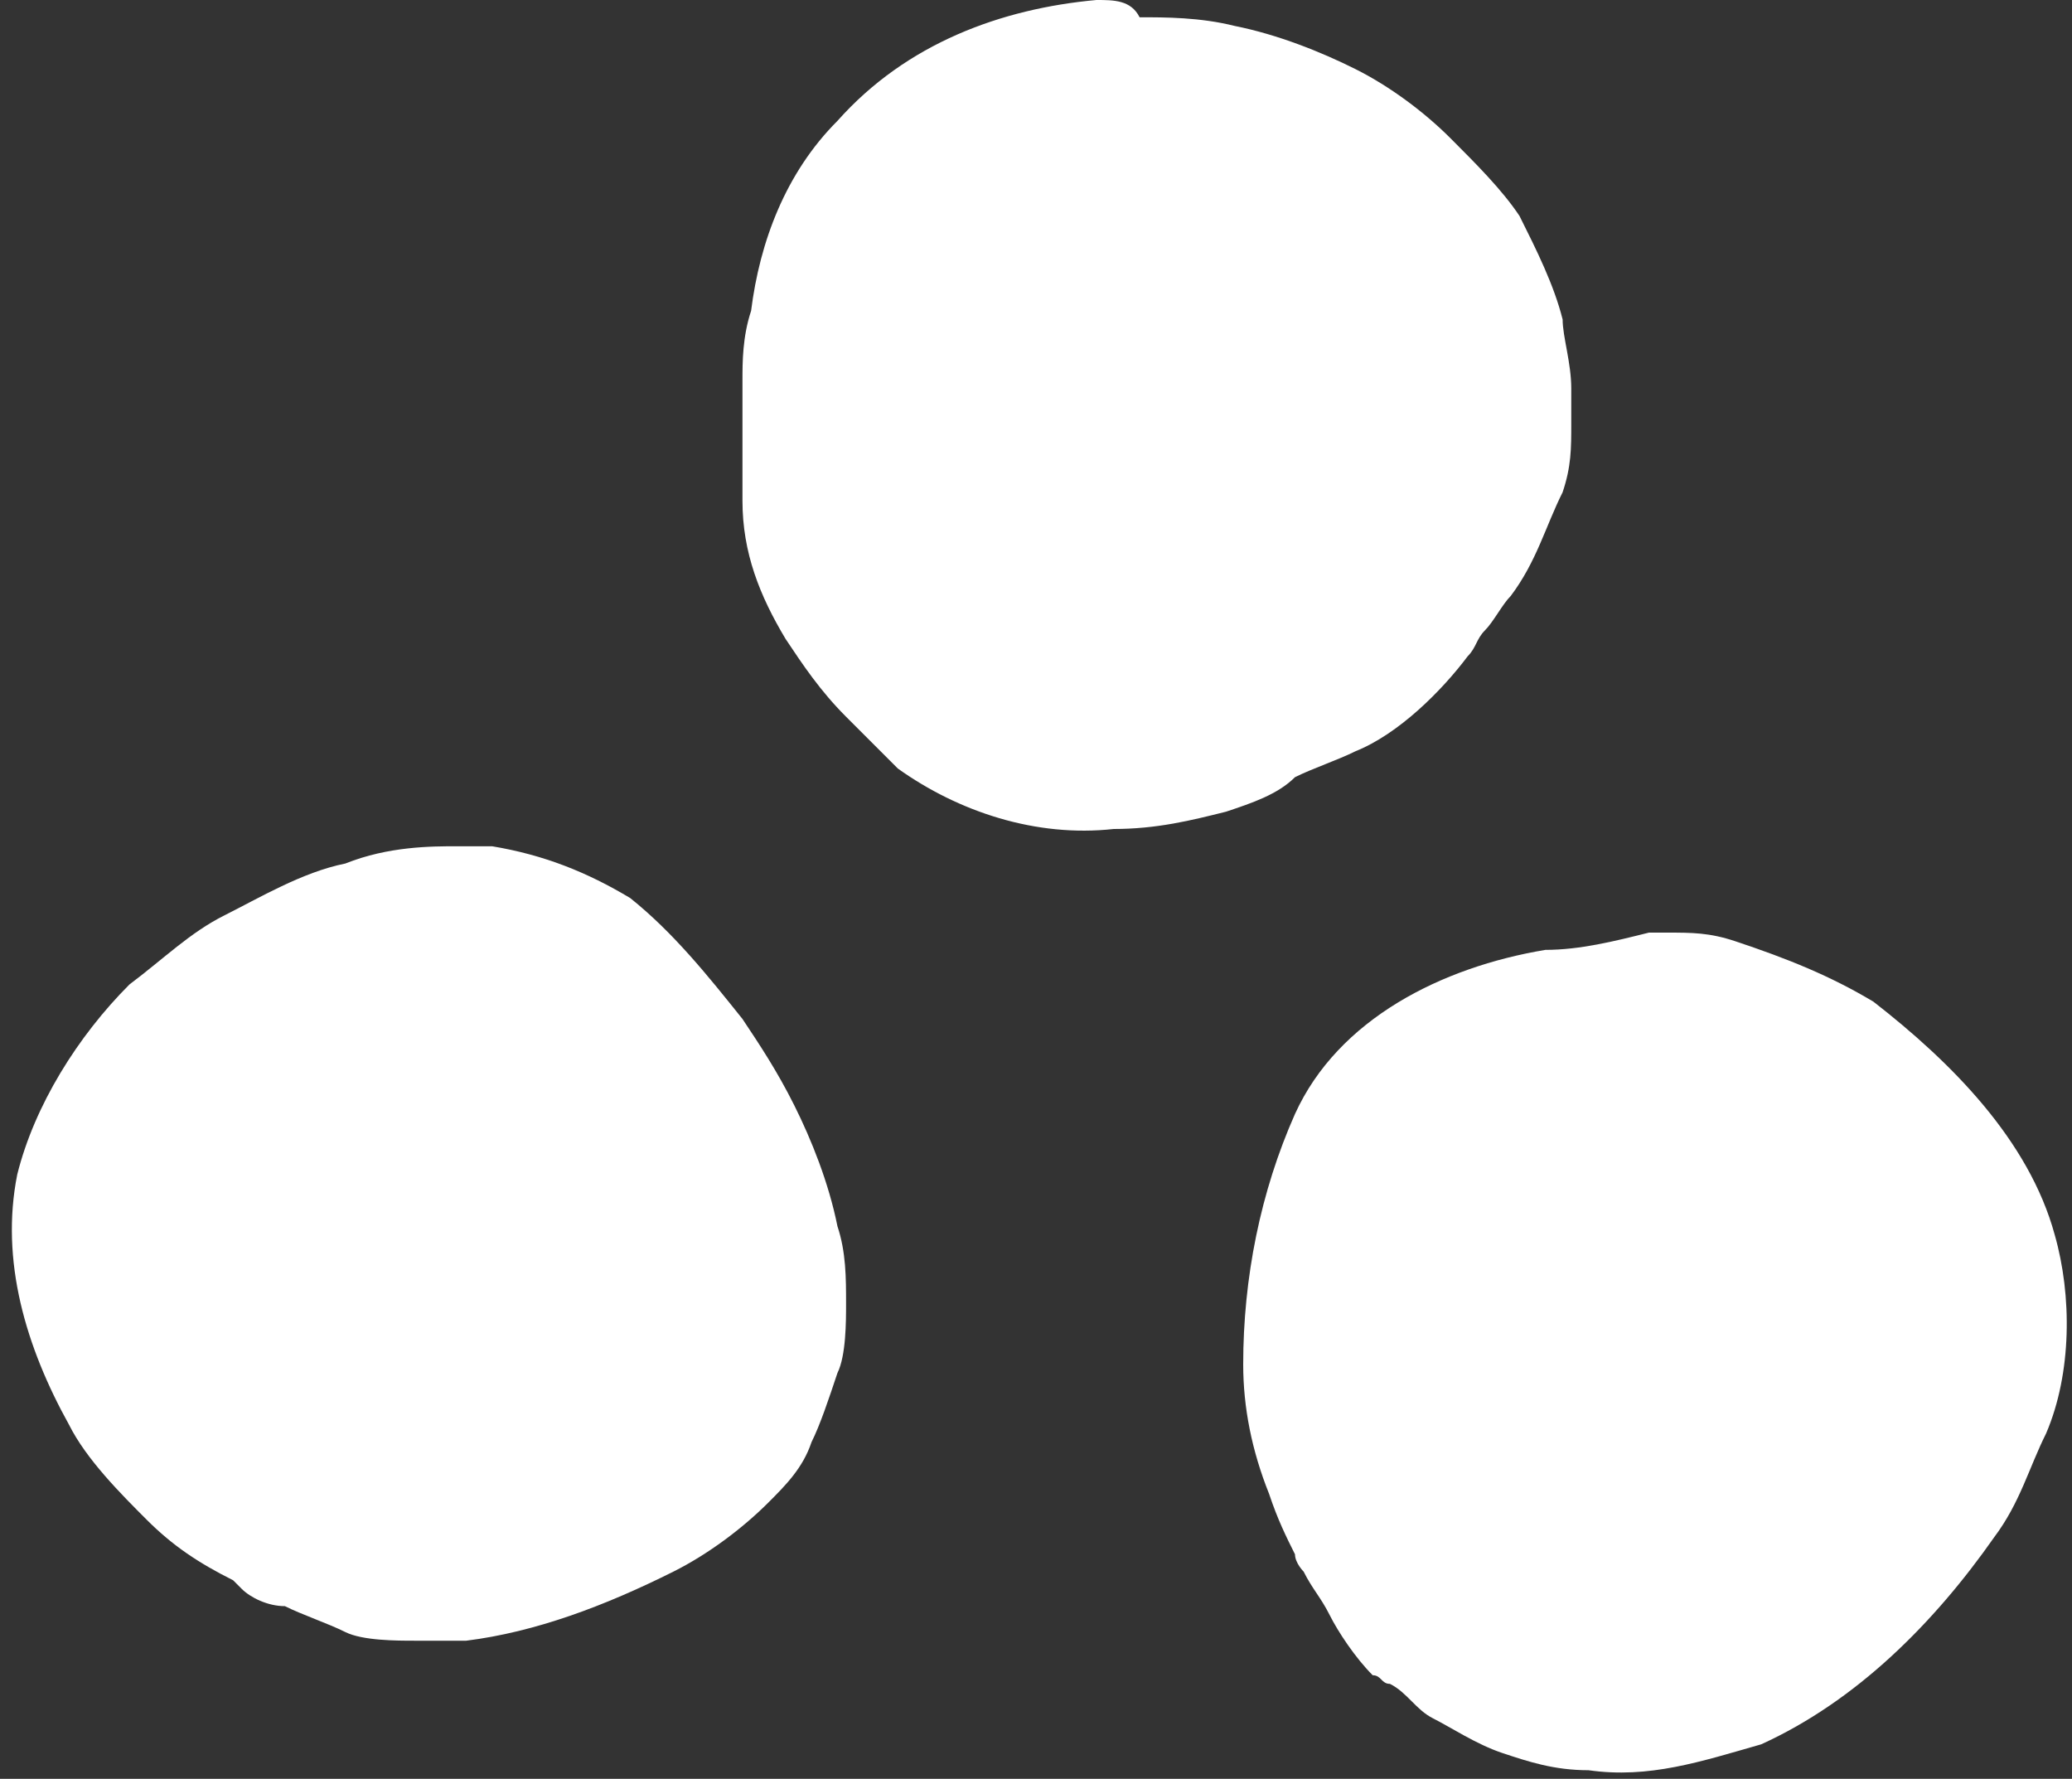
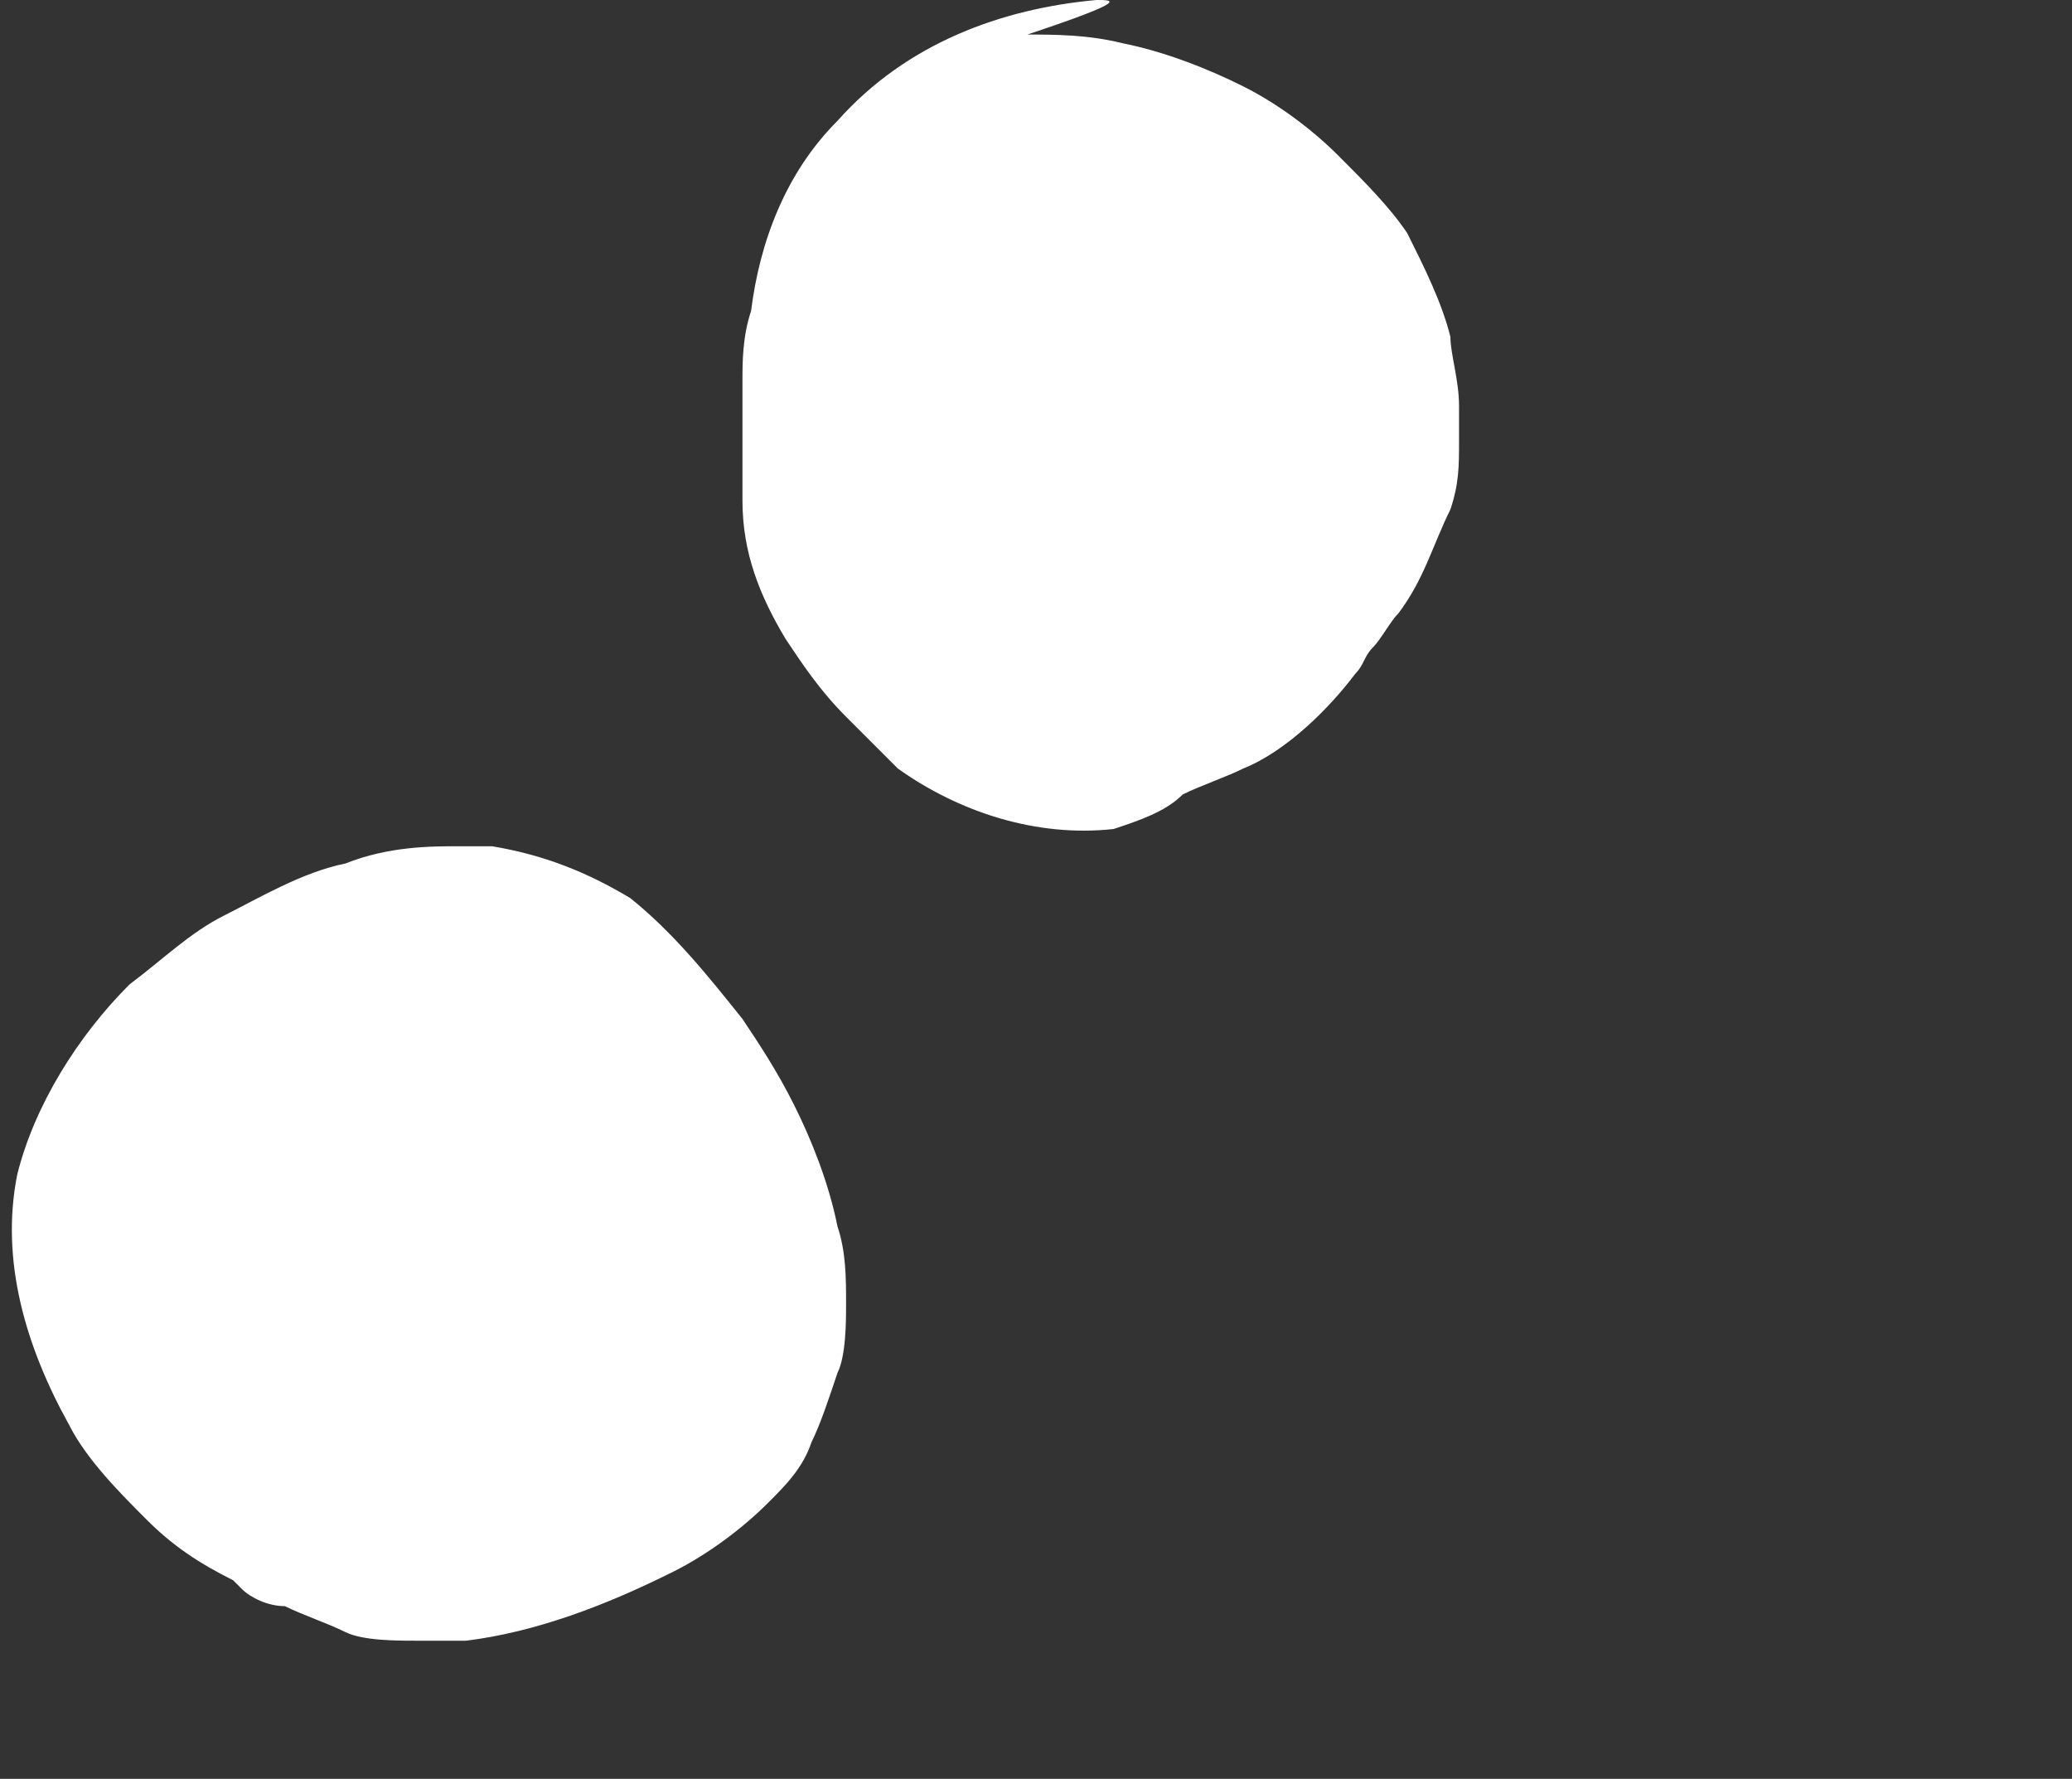
<svg xmlns="http://www.w3.org/2000/svg" fill="#000000" height="20.6" preserveAspectRatio="xMidYMid meet" version="1" viewBox="5.0 6.8 24.0 20.6" width="24" zoomAndPan="magnify">
  <rect x="5.0" y="6.8" width="24.0" height="20.6" fill="#333333" stroke="none" />
  <g fill="#ffffff" id="change1_1">
-     <path d="M17.7,6.8c-1.1,0.1-2.2,0.5-3,1.4c-0.6,0.6-0.9,1.4-1,2.2c-0.1,0.3-0.1,0.6-0.1,0.8c0,0.3,0,0.7,0,1 c0,0.1,0,0.3,0,0.4c0,0.6,0.2,1.1,0.5,1.6c0.2,0.3,0.4,0.6,0.7,0.9c0.2,0.2,0.4,0.4,0.6,0.6c0.7,0.5,1.6,0.8,2.5,0.7 c0.5,0,0.9-0.1,1.3-0.2c0.3-0.1,0.6-0.2,0.8-0.4c0.2-0.1,0.5-0.2,0.7-0.3c0.5-0.2,1-0.7,1.3-1.1c0.1-0.1,0.1-0.2,0.2-0.3 c0.1-0.1,0.2-0.3,0.3-0.4c0.3-0.4,0.4-0.8,0.6-1.2c0.1-0.3,0.1-0.5,0.1-0.8c0-0.1,0-0.3,0-0.4c0-0.3-0.1-0.6-0.1-0.8 c-0.1-0.4-0.3-0.8-0.5-1.2c-0.2-0.3-0.5-0.6-0.8-0.9c-0.3-0.3-0.7-0.6-1.1-0.8c-0.4-0.2-0.9-0.4-1.4-0.5c-0.4-0.1-0.8-0.1-1.1-0.1 C18.1,6.8,17.9,6.8,17.7,6.8" fill="inherit" />
-     <path d="M22.9,17.8c-1.2,0.2-2.4,0.8-2.9,1.9c-0.4,0.9-0.6,1.9-0.6,2.9c0,0.5,0.1,1,0.3,1.5 c0.1,0.3,0.2,0.5,0.3,0.7c0,0.1,0.1,0.2,0.1,0.2c0.1,0.2,0.2,0.3,0.3,0.5c0.1,0.2,0.3,0.5,0.5,0.7c0.1,0,0.1,0.1,0.2,0.1 c0.2,0.1,0.3,0.3,0.5,0.4c0.2,0.1,0.5,0.3,0.8,0.4c0.3,0.1,0.6,0.2,1,0.2c0.7,0.1,1.3-0.1,2-0.3c1.1-0.5,2-1.4,2.7-2.4 c0.3-0.4,0.4-0.8,0.6-1.2c0.3-0.7,0.3-1.6,0.1-2.3c-0.3-1.1-1.2-2-2.1-2.7c-0.5-0.3-1-0.5-1.6-0.7c-0.3-0.1-0.5-0.1-0.8-0.1 c-0.1,0-0.2,0-0.2,0C23.7,17.7,23.3,17.8,22.9,17.8 M25.2,21.8C25.2,21.8,25.2,21.8,25.2,21.8C25.2,21.8,25.2,21.8,25.2,21.8 C25.2,21.8,25.2,21.8,25.2,21.8C25.2,21.8,25.2,21.8,25.2,21.8 M25.3,22.3L25.3,22.3C25.3,22.3,25.3,22.3,25.3,22.3L25.3,22.3 C25.3,22.3,25.3,22.3,25.3,22.3 M23.7,22.8C23.7,22.8,23.7,22.8,23.7,22.8C23.7,22.8,23.7,22.8,23.7,22.8 M23.8,22.9 C23.9,22.9,23.9,22.9,23.8,22.9C23.9,22.9,23.9,22.9,23.8,22.9C23.9,22.9,23.9,22.9,23.8,22.9" fill="inherit" />
+     <path d="M17.7,6.8c-1.1,0.1-2.2,0.5-3,1.4c-0.6,0.6-0.9,1.4-1,2.2c-0.1,0.3-0.1,0.6-0.1,0.8c0,0.3,0,0.7,0,1 c0,0.1,0,0.3,0,0.4c0,0.6,0.2,1.1,0.5,1.6c0.2,0.3,0.4,0.6,0.7,0.9c0.2,0.2,0.4,0.4,0.6,0.6c0.7,0.5,1.6,0.8,2.5,0.7 c0.3-0.1,0.6-0.2,0.8-0.4c0.2-0.1,0.5-0.2,0.7-0.3c0.5-0.2,1-0.7,1.3-1.1c0.1-0.1,0.1-0.2,0.2-0.3 c0.1-0.1,0.2-0.3,0.3-0.4c0.3-0.4,0.4-0.8,0.6-1.2c0.1-0.3,0.1-0.5,0.1-0.8c0-0.1,0-0.3,0-0.4c0-0.3-0.1-0.6-0.1-0.8 c-0.1-0.4-0.3-0.8-0.5-1.2c-0.2-0.3-0.5-0.6-0.8-0.9c-0.3-0.3-0.7-0.6-1.1-0.8c-0.4-0.2-0.9-0.4-1.4-0.5c-0.4-0.1-0.8-0.1-1.1-0.1 C18.1,6.8,17.9,6.8,17.7,6.8" fill="inherit" />
    <path d="M9,16.8c-0.5,0.1-1,0.4-1.4,0.6c-0.4,0.2-0.7,0.5-1.1,0.8c-0.6,0.6-1.1,1.4-1.3,2.2c-0.2,1,0.1,2,0.6,2.9 c0.2,0.4,0.6,0.8,0.9,1.1c0.3,0.3,0.6,0.5,1,0.7c0,0,0.1,0.1,0.1,0.1c0.1,0.1,0.3,0.2,0.5,0.2c0.2,0.1,0.5,0.2,0.7,0.3 c0.2,0.1,0.6,0.1,0.8,0.1c0.2,0,0.4,0,0.6,0c0.8-0.1,1.6-0.4,2.4-0.8c0.4-0.2,0.8-0.5,1.1-0.8c0.2-0.2,0.4-0.4,0.5-0.7 c0.1-0.2,0.2-0.5,0.3-0.8c0.1-0.2,0.1-0.6,0.1-0.8c0-0.3,0-0.6-0.1-0.9c-0.1-0.5-0.3-1-0.5-1.4c-0.2-0.4-0.4-0.7-0.6-1 c-0.4-0.5-0.8-1-1.3-1.4c-0.5-0.3-1-0.5-1.6-0.6c-0.1,0-0.3,0-0.4,0C10,16.6,9.5,16.6,9,16.8 M10.8,20.2 C10.8,20.2,10.8,20.2,10.8,20.2C10.8,20.2,10.8,20.2,10.8,20.2" fill="inherit" />
  </g>
</svg>